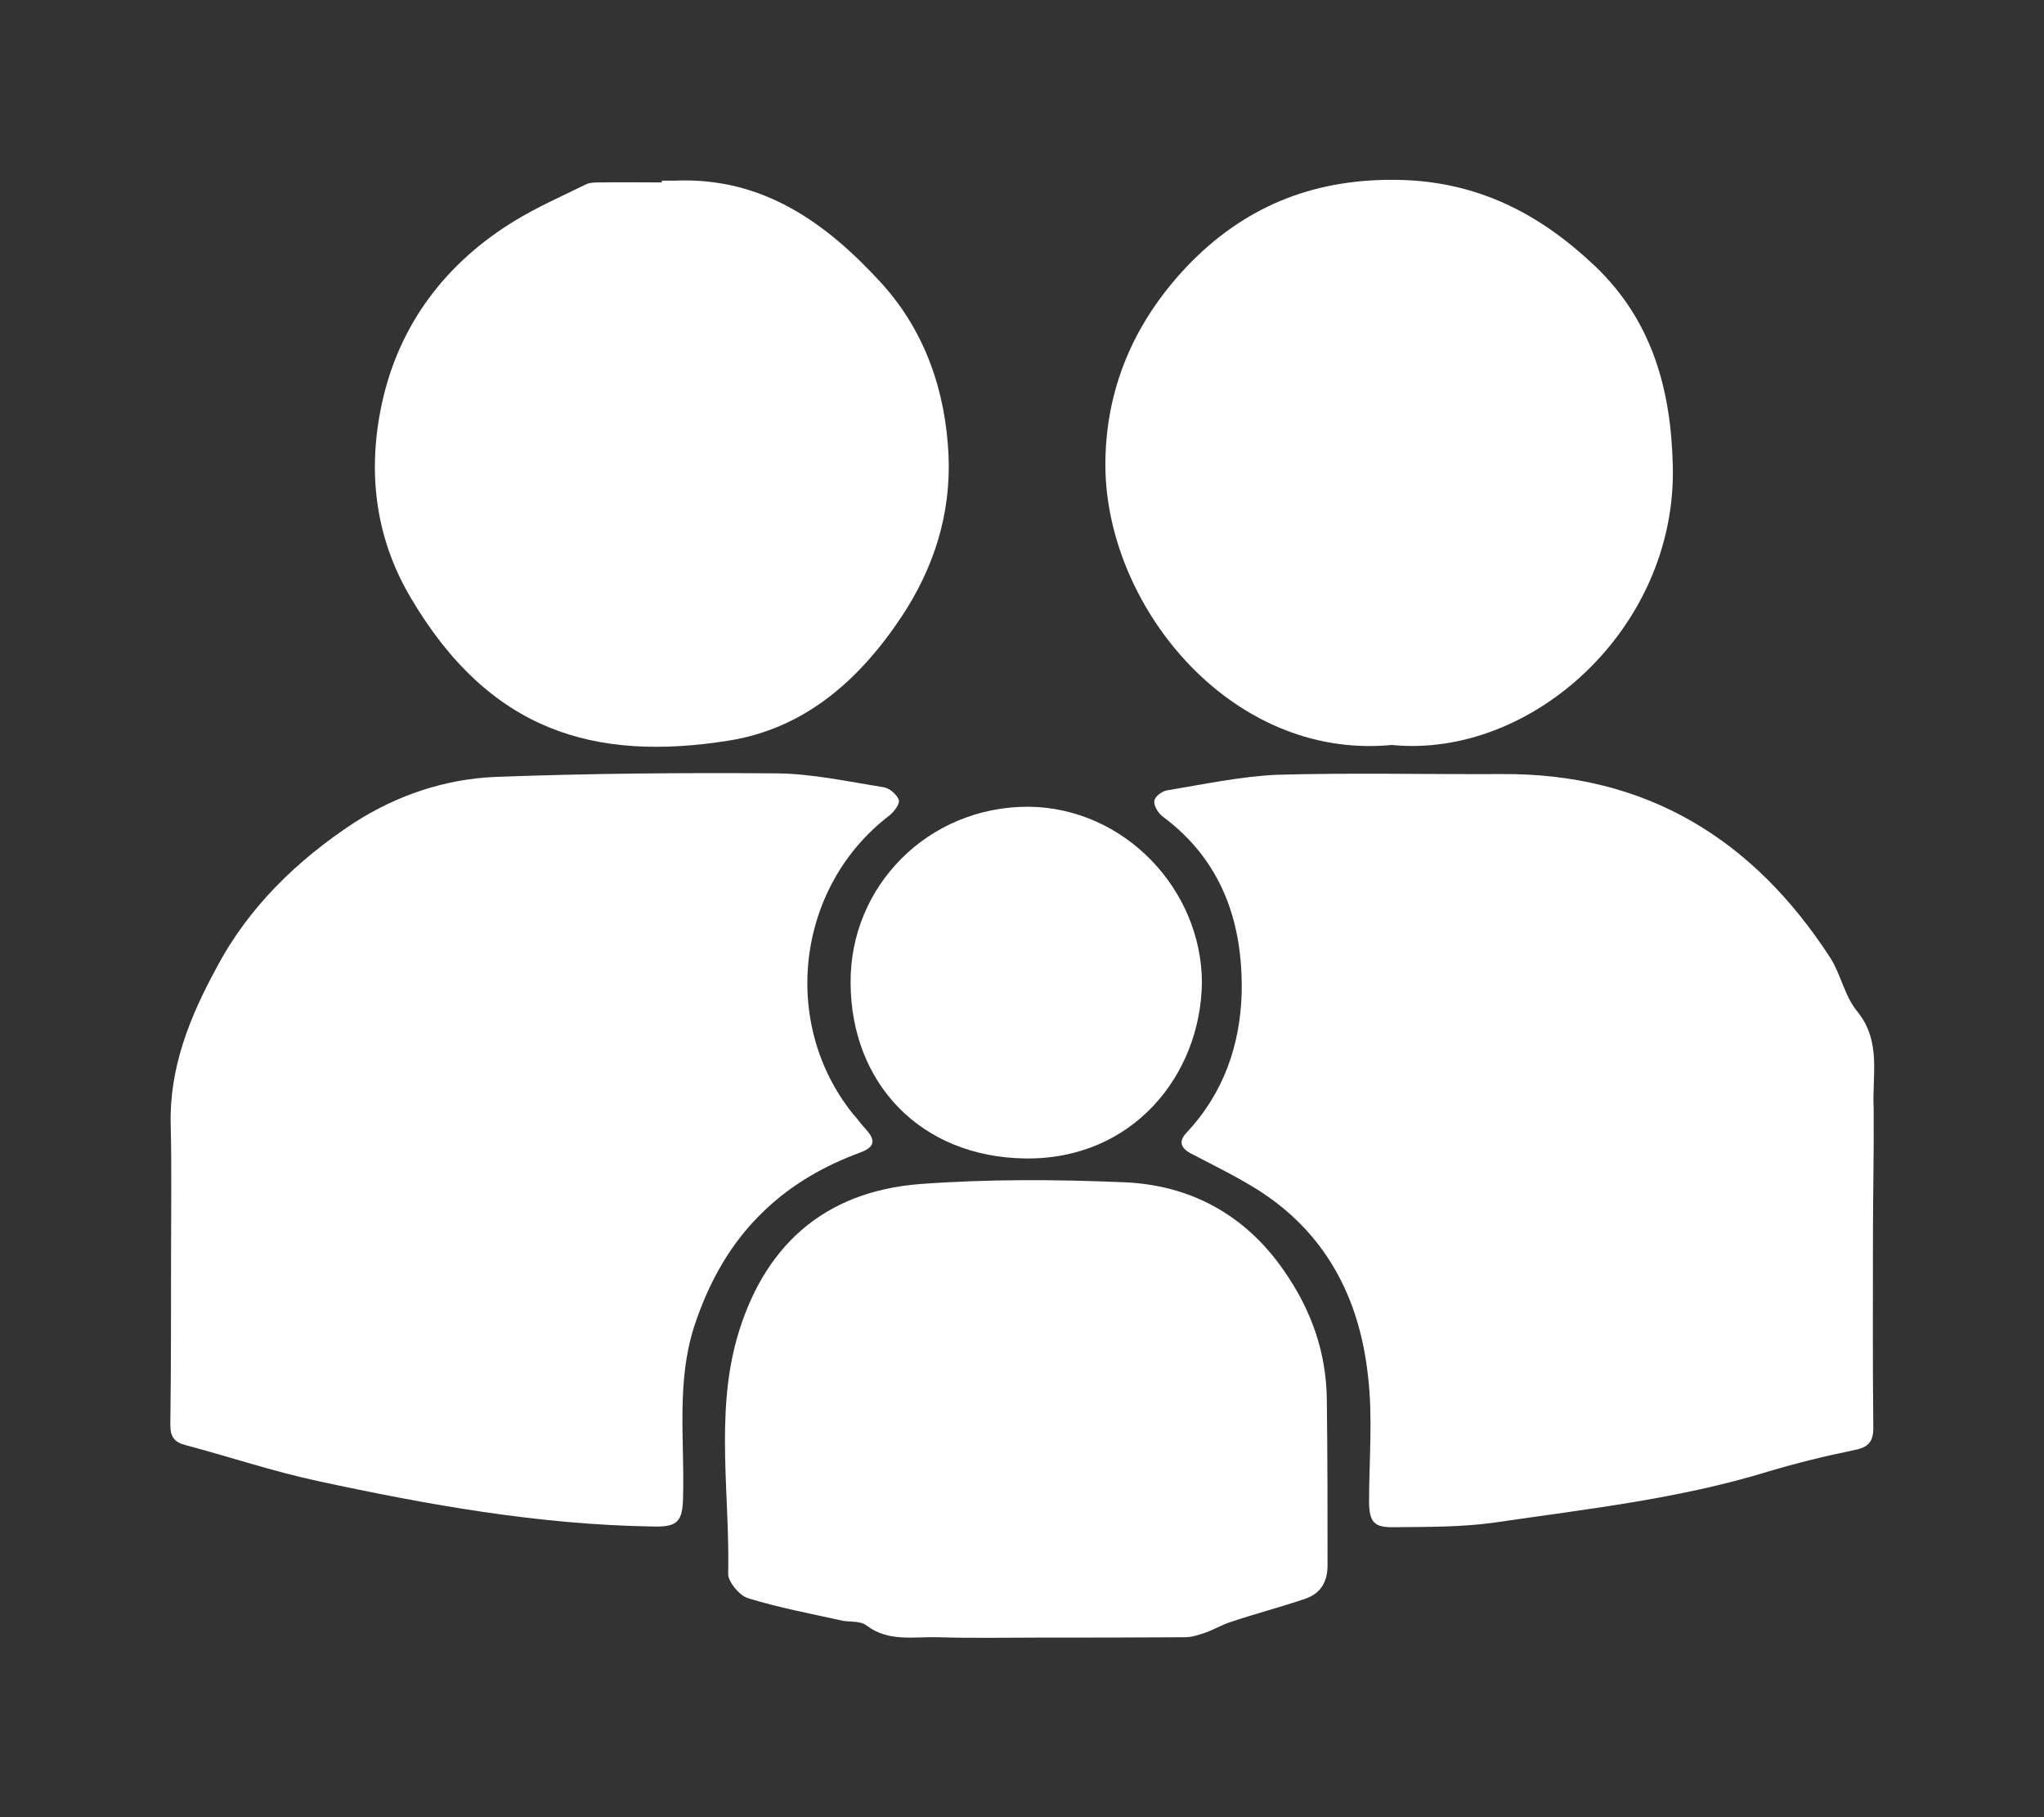
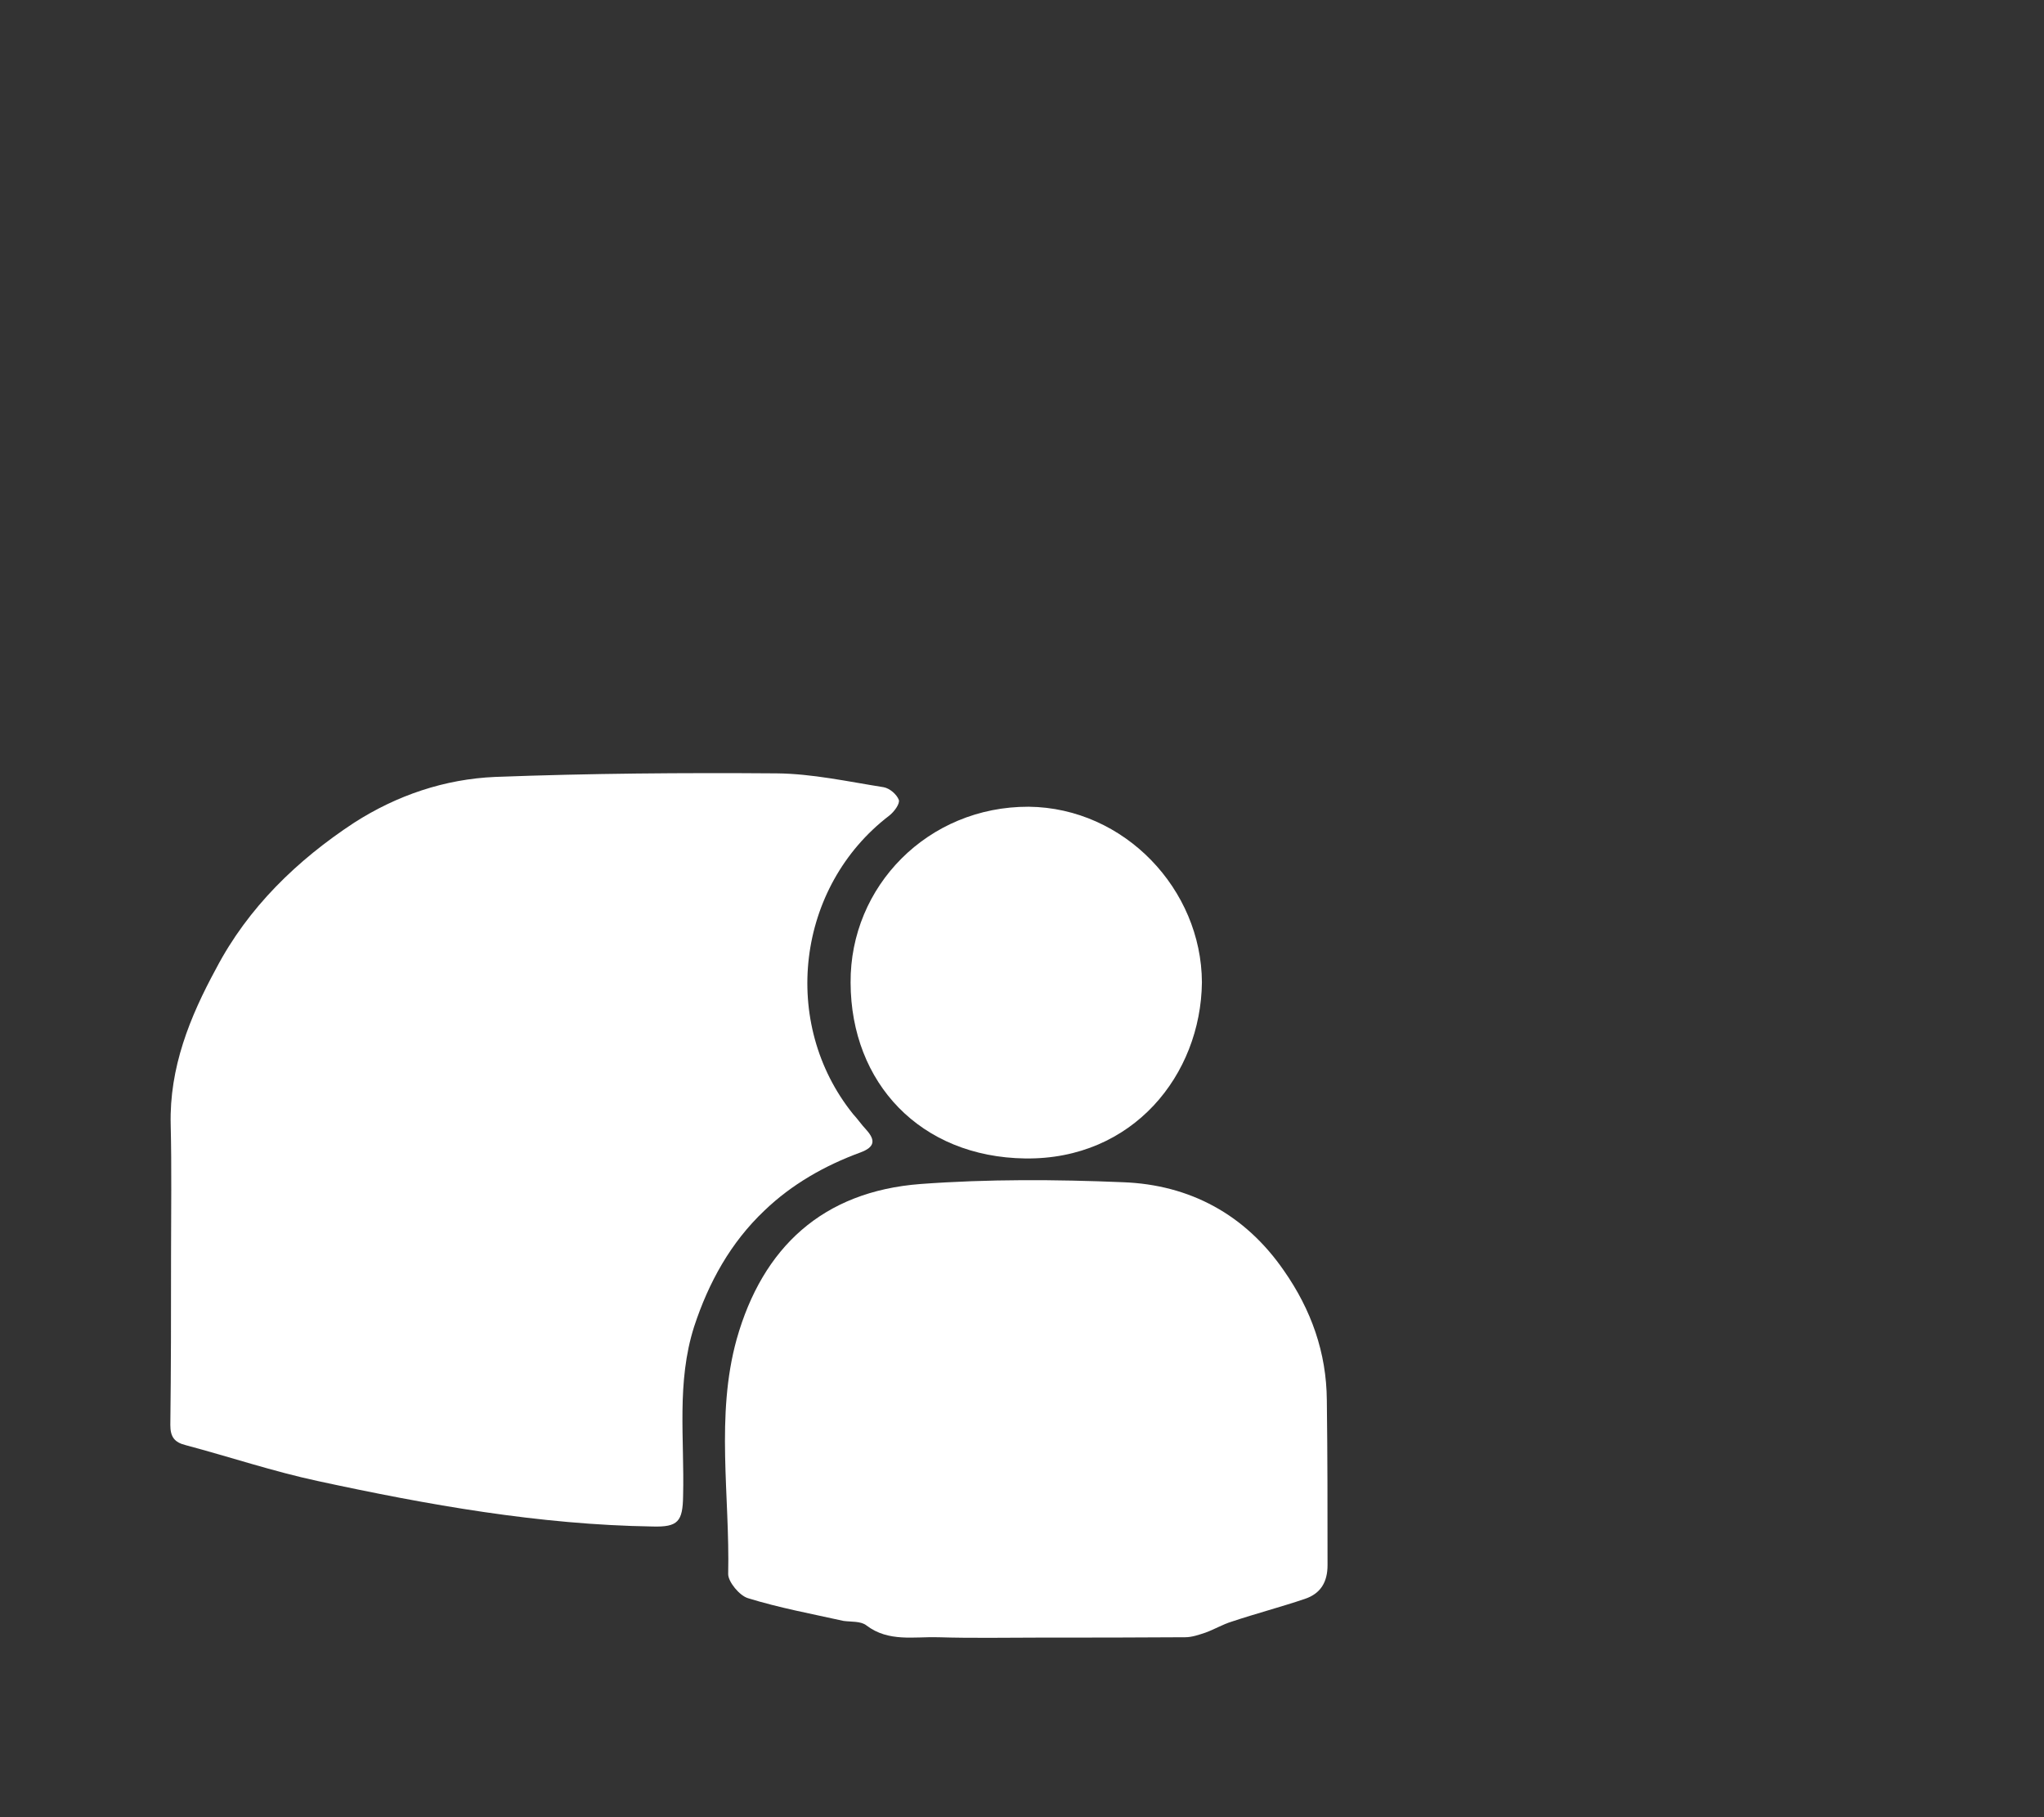
<svg xmlns="http://www.w3.org/2000/svg" version="1.1" id="Layer_1" focusable="false" x="0px" y="0px" viewBox="0 0 576 512" style="enable-background:new 0 0 576 512;" xml:space="preserve">
  <rect x="0" y="0" width="576" height="512" fill="#333333" stroke="none" />
  <style type="text/css">
	.st0{fill:#FFFFFF;}
</style>
  <g>
    <path class="st0" d="M48.2,353.6c0-12.1,0.2-24.4-0.1-36.7c-0.4-16.1,5.4-30.4,12.8-44c9-17.2,22.9-30.6,38.9-41.1   c12-7.7,25.5-12.3,39.8-12.9c26.5-1,52.9-1.2,79.3-1c10,0.1,20,2.3,30.1,3.9c1.7,0.3,3.7,2,4.3,3.6c0.3,1.1-1.3,3.3-2.7,4.4   c-26.2,20-30.8,58.5-10.2,84.1c1.3,1.4,2.3,2.9,3.7,4.4c2.7,3,2.4,4.9-1.6,6.4c-10.1,3.7-19.4,9-27.1,16.4   c-9.5,9-15.7,20.2-19.8,32.7c-5,15.7-2.7,31.6-3.1,47.6c-0.1,7.3-1.4,8.9-8.6,8.7c-32-0.5-63.3-6.1-94.3-12.8   c-12.6-2.7-24.8-6.8-37.2-10.1c-3.3-0.8-4.4-2.4-4.4-5.7C48.2,385.6,48.2,369.7,48.2,353.6C48.2,353.6,48.2,353.6,48.2,353.6z" />
-     <path class="st0" d="M527.8,348.7c0,17.7-0.1,35.3,0.1,53.2c0.1,4.4-1.4,5.9-5.5,6.7c-8.3,1.7-16.4,3.7-24.4,6.1   c-25.2,7.7-51.1,10.5-76.9,14.3c-9.3,1.3-18.8,1.2-28.3,1.3c-5.6,0.1-6.9-1.4-7-7.1c0-11.9,1.1-23.8-0.3-35.5   c-2.4-22.2-12.1-40.7-31.6-52.8c-6-3.7-12.2-6.7-18.5-10c-2.8-1.6-3.2-3.4-1.1-5.7c10.5-11.1,15.2-24.8,15.6-39.4   c0.4-19.6-5.4-37.2-22.2-49.7c-1.3-1-2.6-3-2.4-4.4c0-1.2,2.2-2.8,3.5-3c10.3-1.7,20.6-3.9,30.9-4.4c21.2-0.6,42.3-0.1,63.5-0.2   c40.7-0.3,70.9,18.3,92.6,51.8c3,4.7,4,10.8,7.6,15.1c6.9,8.5,4.1,18.2,4.6,27.3C528.1,324.4,527.8,336.5,527.8,348.7z" />
-     <path class="st0" d="M186.5,50.9c1.3,0,2.3,0,3.6,0c24.8-1.1,42.8,11.9,58.4,29c12.3,13.6,18,30.5,18.8,48.5   c0.7,16.3-4.1,31.6-13.2,45.3c-11.9,17.9-27.3,31.6-48.9,35c-37.5,5.9-67.3-2.4-89.7-40.7c-10-17.1-11.9-35.7-7.9-54.2   c4.8-22.4,18.1-39.9,37.8-51.8c6.3-3.8,13.1-6.8,19.6-10c1.2-0.6,2.7-0.6,4-0.6c5.9-0.1,11.6,0,17.5,0   C186.5,51.1,186.5,51,186.5,50.9z" />
-     <path class="st0" d="M392.2,209.9c-45.8,4.4-81.3-40-80.7-80c0.3-21.9,9-40.7,24.4-56.3c16.2-16.2,35.6-23.5,58.9-22.9   c22,0.6,39.3,9.7,54.6,24.2c16.1,15.3,21.5,34.7,22,56.4C472.5,177,431.6,213.8,392.2,209.9z" />
    <path class="st0" d="M293.3,461.4c-9.6,0-19.3,0.2-28.9-0.1c-6.8-0.2-14,1.4-20.2-3.3c-1.6-1.3-4.4-1-6.5-1.3   c-9-2-18.2-3.7-26.9-6.4c-2.4-0.7-5.6-4.6-5.6-6.8c0.5-22-3.6-44.6,2.4-66.2c7.3-25.8,24.2-41.6,51.8-43.7   c18.9-1.4,38.1-1.3,57.1-0.5c18.8,0.7,34.4,9.1,45.3,24.9c7.7,11,12,23.1,12.1,36.5c0.2,15.5,0.2,30.9,0.2,46.5   c0,4.7-1.9,8-6.4,9.5c-6.8,2.3-13.7,4.1-20.6,6.4c-2.6,0.8-4.9,2.2-7.4,3.1c-1.8,0.6-3.8,1.3-5.7,1.3   C320.5,461.4,306.9,461.4,293.3,461.4C293.3,461.3,293.3,461.3,293.3,461.4z" />
    <path class="st0" d="M338.7,276.8c-0.3,26-19.4,50-49.8,49.6c-29.5-0.4-49.1-21.2-49.2-49.5c-0.2-27.2,21.8-49.7,50.2-49.6   C316.9,227.6,338.6,250.6,338.7,276.8z" />
  </g>
</svg>